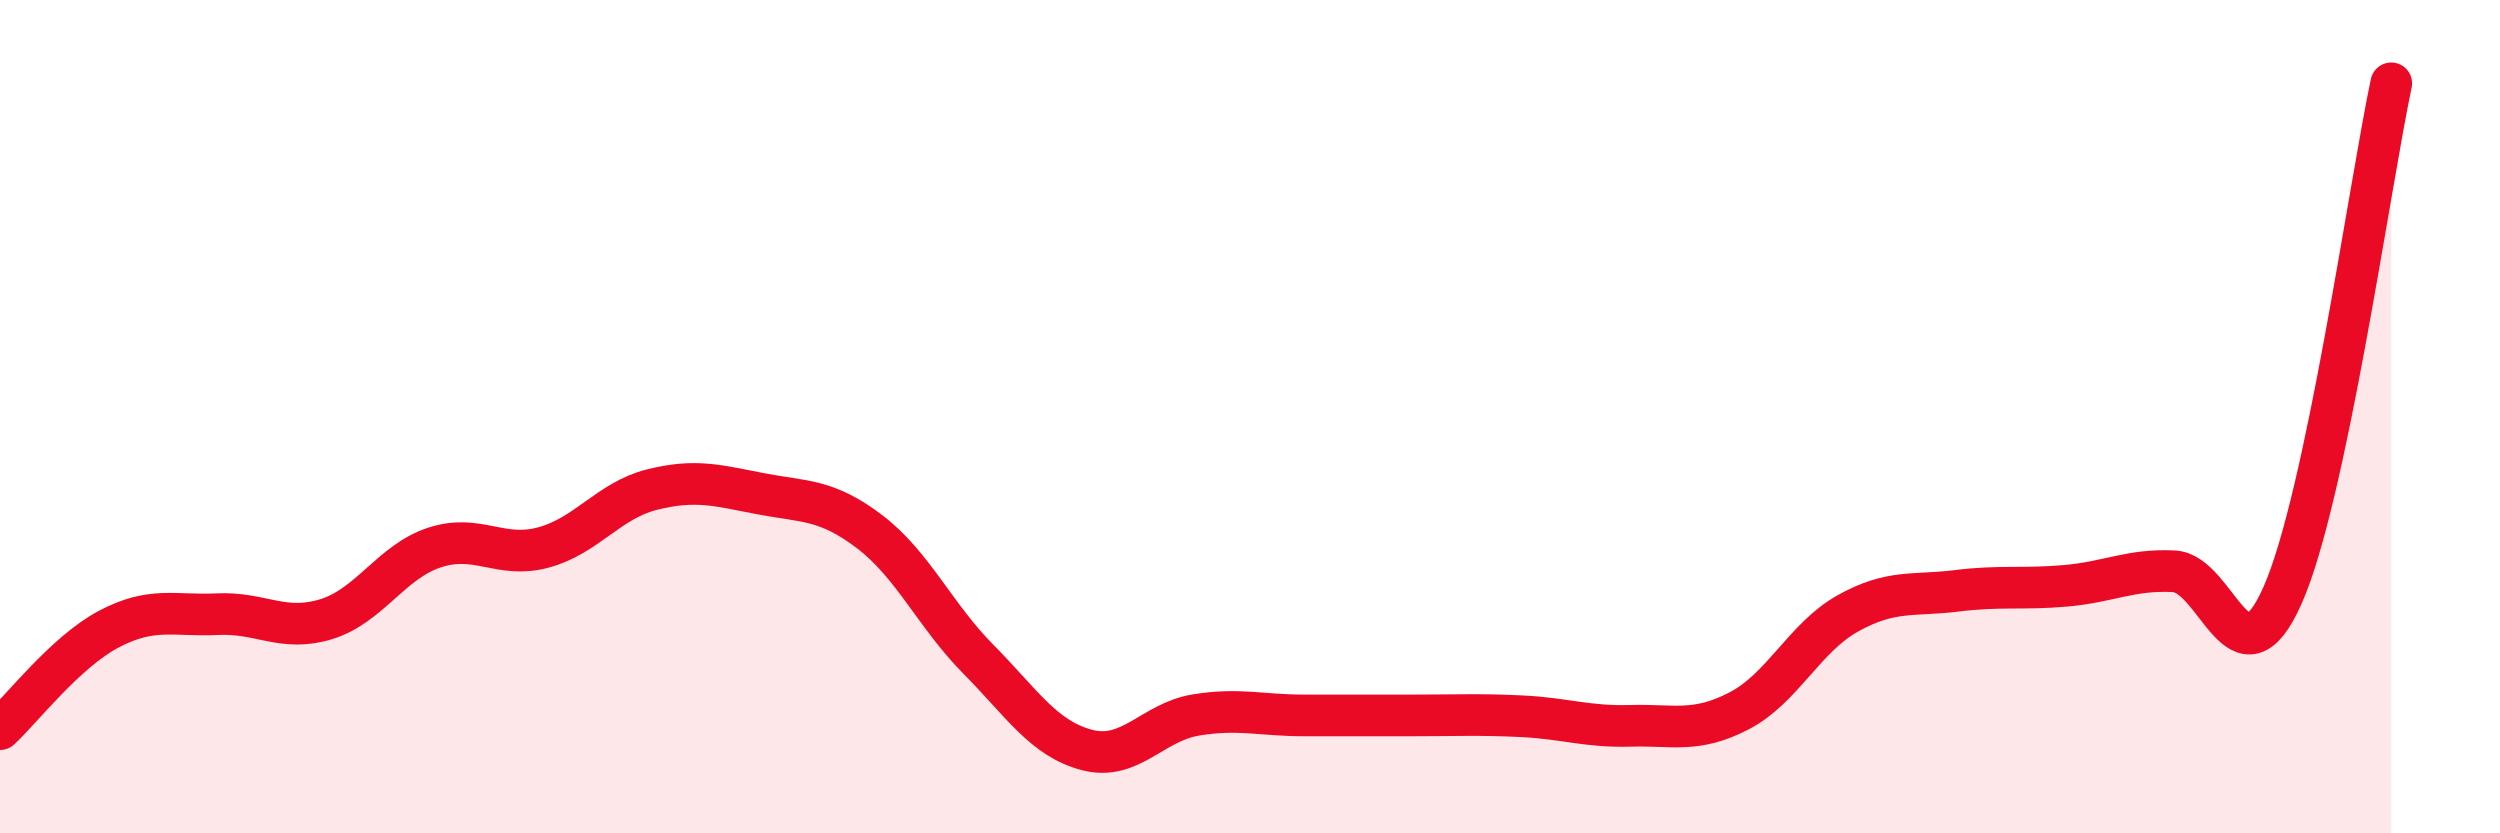
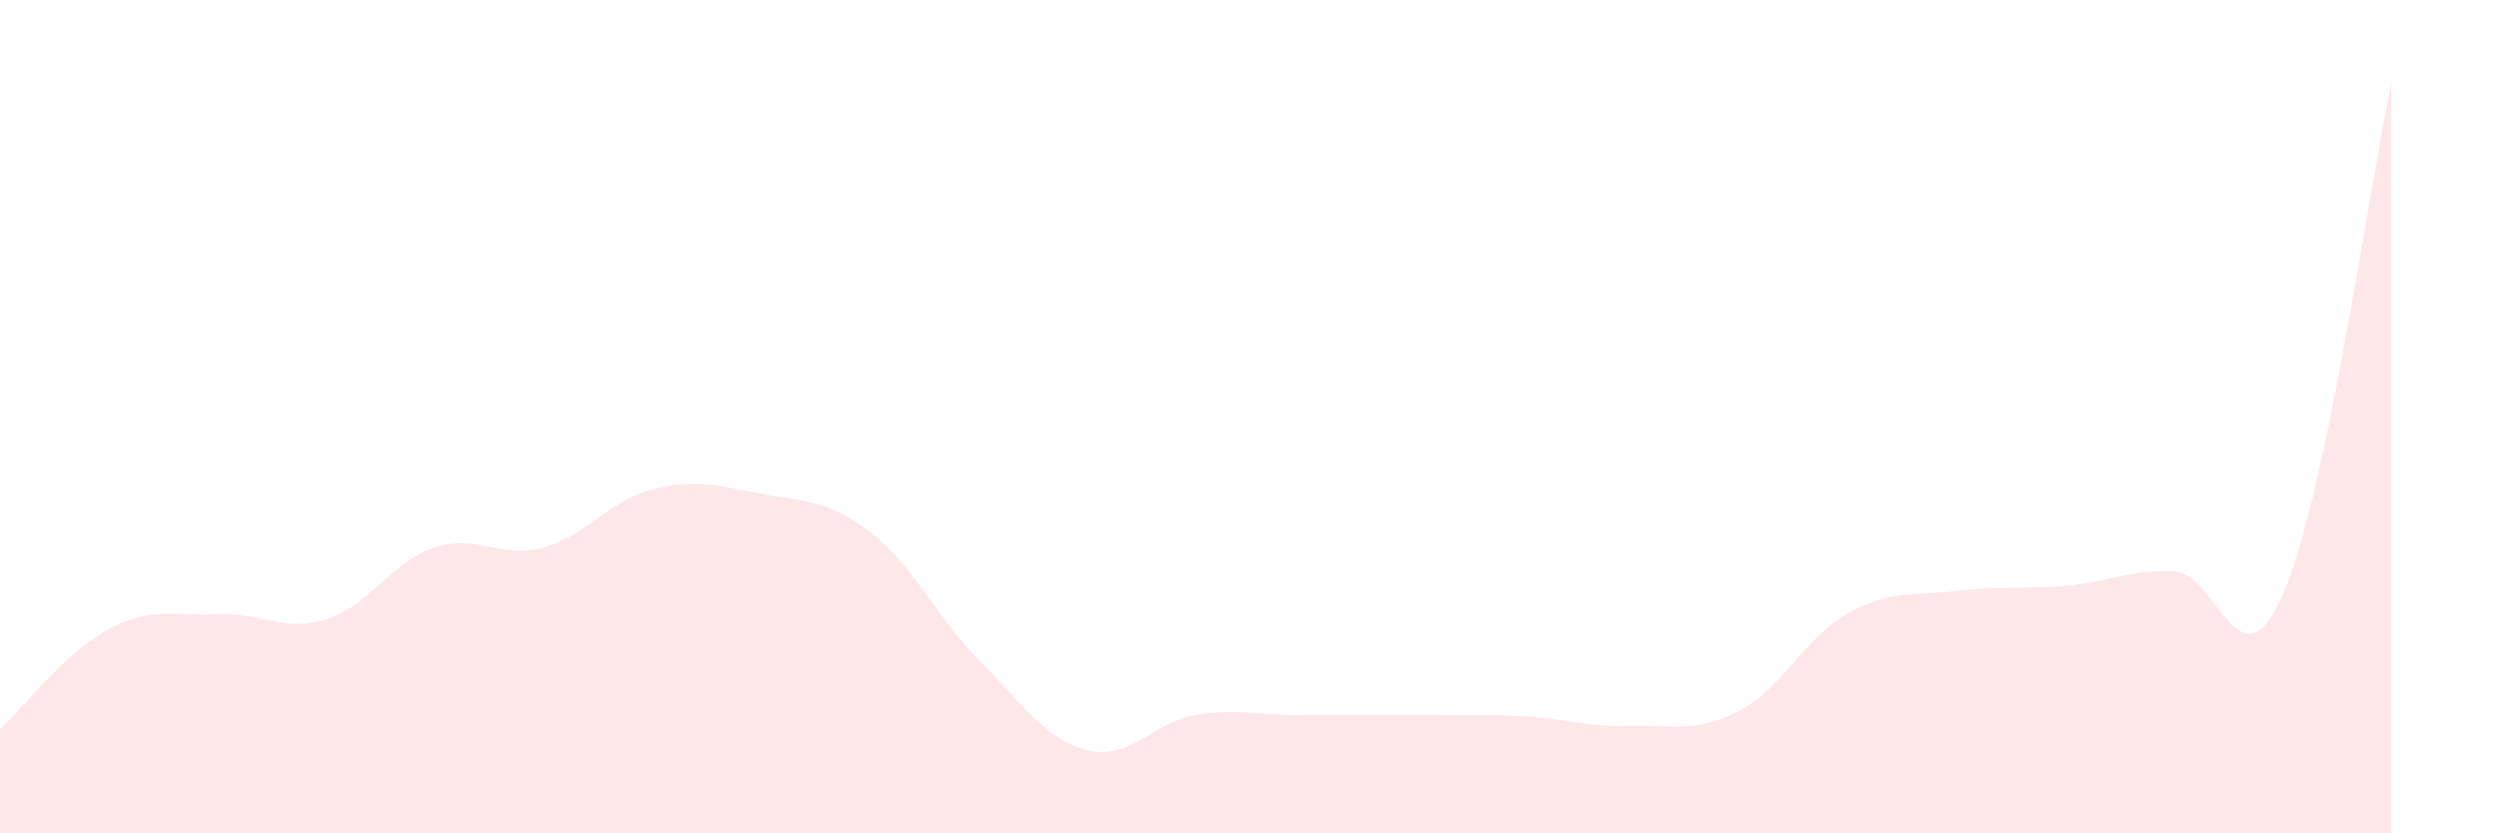
<svg xmlns="http://www.w3.org/2000/svg" width="60" height="20" viewBox="0 0 60 20">
  <path d="M 0,17.5 C 0.52,17.02 1.57,15.65 2.61,15.1 C 3.65,14.55 4.18,14.79 5.22,14.74 C 6.26,14.69 6.79,15.18 7.83,14.86 C 8.87,14.54 9.39,13.48 10.43,13.14 C 11.47,12.8 12,13.42 13.04,13.14 C 14.08,12.86 14.61,12.01 15.65,11.75 C 16.69,11.49 17.22,11.65 18.26,11.85 C 19.3,12.05 19.83,11.97 20.87,12.76 C 21.91,13.55 22.44,14.77 23.48,15.82 C 24.52,16.87 25.05,17.73 26.09,18 C 27.13,18.27 27.66,17.33 28.7,17.16 C 29.74,16.99 30.26,17.17 31.3,17.17 C 32.34,17.17 32.87,17.17 33.91,17.17 C 34.95,17.17 35.48,17.14 36.52,17.19 C 37.56,17.24 38.09,17.45 39.13,17.42 C 40.17,17.39 40.7,17.6 41.74,17.06 C 42.78,16.52 43.31,15.3 44.35,14.72 C 45.39,14.14 45.92,14.31 46.96,14.18 C 48,14.05 48.53,14.15 49.57,14.06 C 50.61,13.97 51.13,13.66 52.17,13.71 C 53.21,13.76 53.74,16.63 54.78,14.29 C 55.82,11.95 56.87,4.46 57.39,2L57.39 20L0 20Z" fill="#EB0A25" opacity="0.1" stroke-linecap="round" stroke-linejoin="round" />
-   <path d="M 0,17.5 C 0.52,17.02 1.57,15.65 2.61,15.1 C 3.65,14.55 4.18,14.79 5.22,14.74 C 6.26,14.69 6.79,15.18 7.83,14.86 C 8.87,14.54 9.39,13.48 10.43,13.14 C 11.47,12.8 12,13.42 13.04,13.14 C 14.08,12.86 14.61,12.01 15.65,11.75 C 16.69,11.49 17.22,11.65 18.26,11.85 C 19.3,12.05 19.83,11.97 20.87,12.76 C 21.91,13.55 22.44,14.77 23.48,15.82 C 24.52,16.87 25.05,17.73 26.09,18 C 27.13,18.27 27.66,17.33 28.7,17.16 C 29.74,16.99 30.26,17.17 31.3,17.17 C 32.34,17.17 32.87,17.17 33.91,17.17 C 34.95,17.17 35.48,17.14 36.52,17.19 C 37.56,17.24 38.09,17.45 39.13,17.42 C 40.17,17.39 40.7,17.6 41.74,17.06 C 42.78,16.52 43.31,15.3 44.35,14.72 C 45.39,14.14 45.92,14.31 46.96,14.18 C 48,14.05 48.53,14.15 49.57,14.06 C 50.61,13.97 51.13,13.66 52.17,13.71 C 53.21,13.76 53.74,16.63 54.78,14.29 C 55.82,11.95 56.87,4.46 57.39,2" stroke="#EB0A25" stroke-width="1" fill="none" stroke-linecap="round" stroke-linejoin="round" />
</svg>